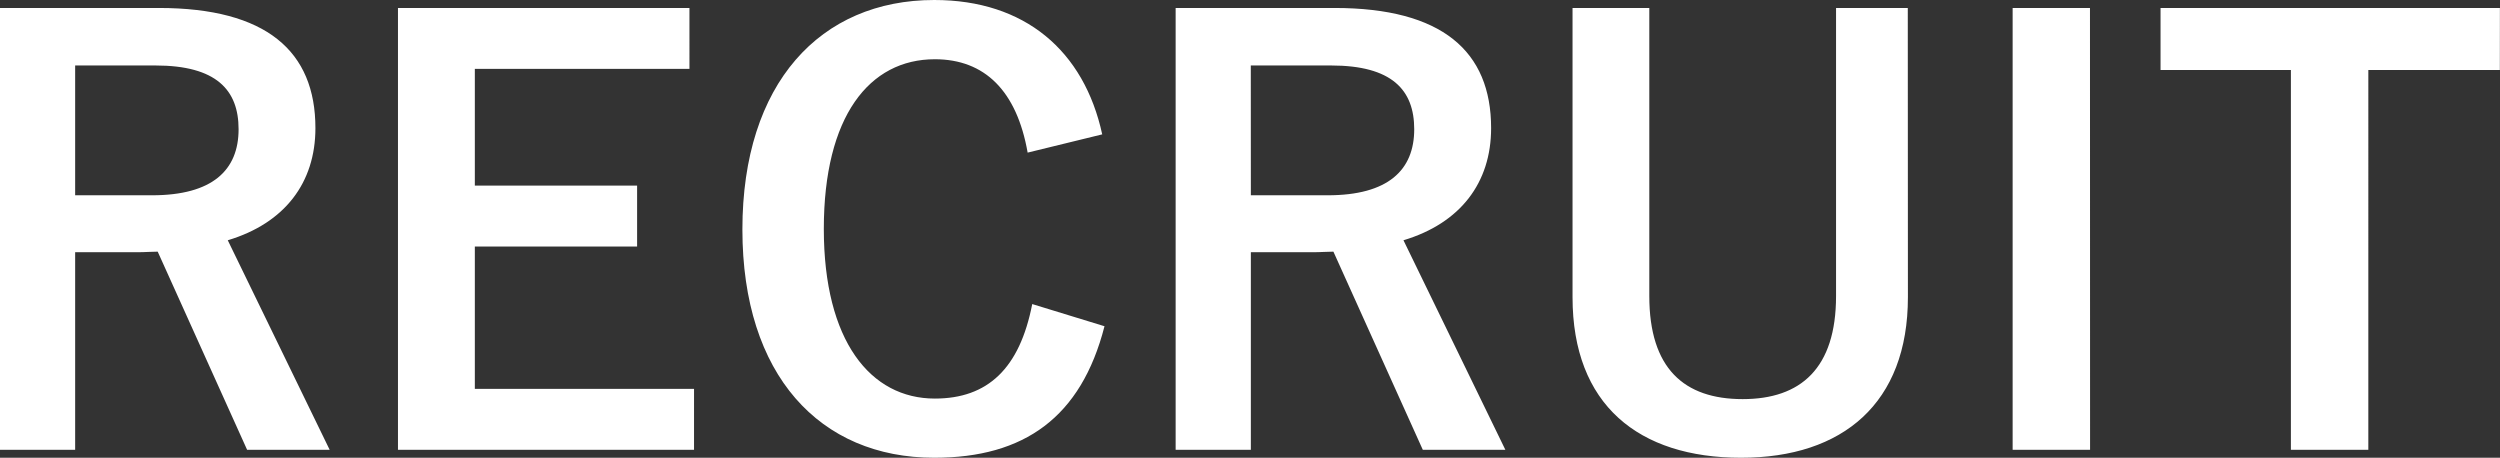
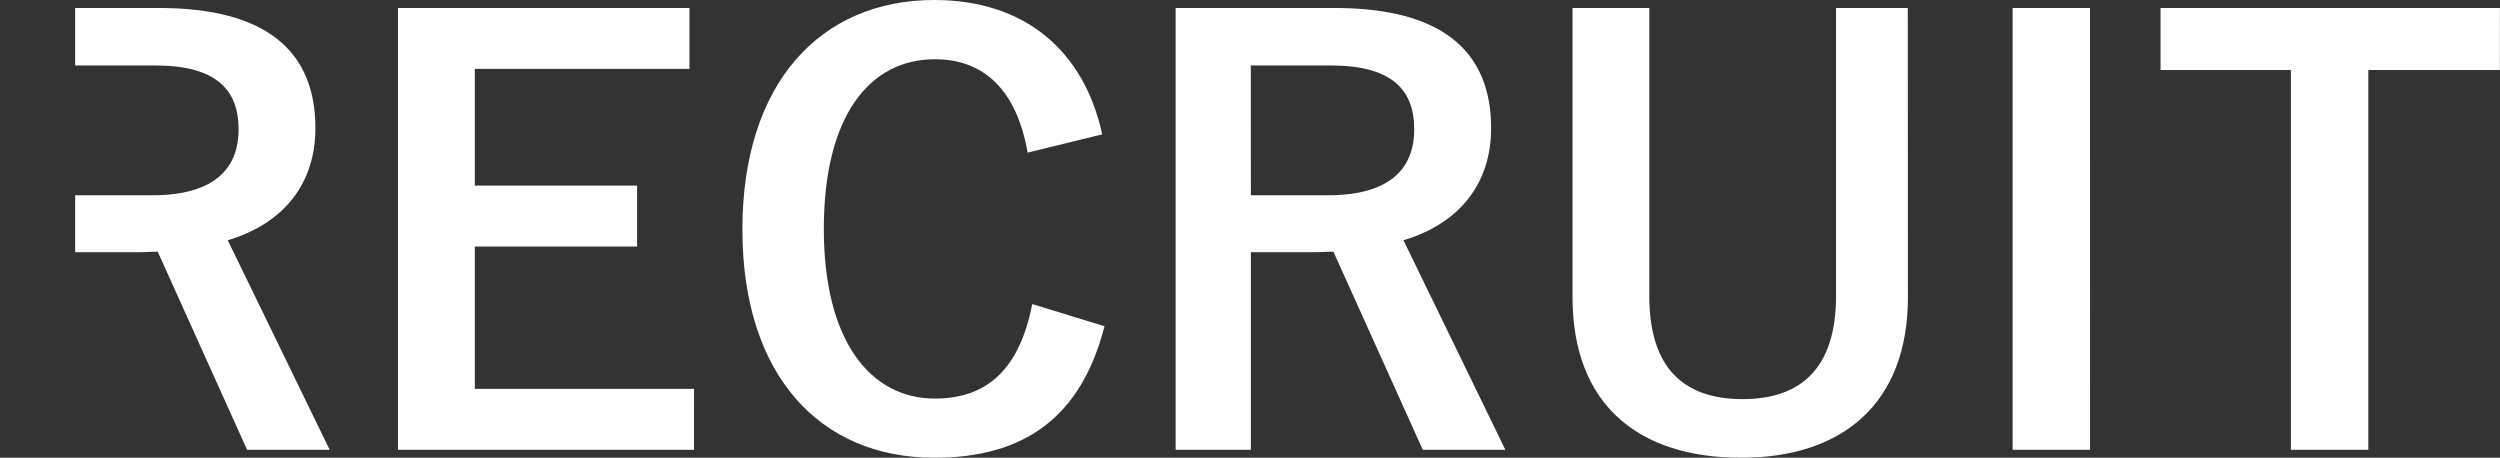
<svg xmlns="http://www.w3.org/2000/svg" width="333.716" height="61.104" viewBox="0 0 333.716 61.104">
  <rect x="0" y="0" width="333.716" height="61.104" fill="#333333" stroke="none" />
-   <path id="パス_294" data-name="パス 294" d="M7.068-58.824V.152H17.1V-26.22h8.36c.988,0,1.824-.076,2.66-.076L40.052.152h11.02l-13.6-27.968c7.6-2.28,11.7-7.676,11.7-14.972,0-10.26-6.536-16.036-20.9-16.036ZM17.1-51.148H27.816c8.132,0,11.1,3.268,11.1,8.512,0,5.472-3.5,8.816-11.552,8.816H17.1Zm82-7.676H60.192V.152h39.52V-7.98H70.452v-19h21.66v-8.132H70.452v-15.58H99.1Zm55.1,16.872c-2.432-11.172-10.336-17.936-22.42-17.936-15.2,0-25.612,11.1-25.612,30.628,0,19.456,10.336,30.476,25.612,30.476,12.008,0,19.608-5.4,22.724-17.556L144.856-19.3c-1.672,8.588-5.928,12.616-13,12.616-8.588,0-14.82-7.676-14.82-22.648,0-15.048,6.08-22.648,14.82-22.648,6.688,0,10.944,4.256,12.388,12.464Zm9.8-16.872V.152H174.04V-26.22h8.36c.988,0,1.824-.076,2.66-.076L196.992.152h11.02l-13.6-27.968c7.6-2.28,11.7-7.676,11.7-14.972,0-10.26-6.536-16.036-20.9-16.036Zm10.032,7.676h10.716c8.132,0,11.1,3.268,11.1,8.512,0,5.472-3.5,8.816-11.552,8.816H174.04Zm87.7-7.676h-9.576v38.456c0,9.652-4.712,13.756-12.464,13.756-7.828,0-12.464-4.1-12.464-13.756V-58.824H216.98v38.608c0,14.364,8.816,21.432,22.5,21.432,13.6,0,22.268-7.3,22.268-21.432Zm24.32,0H275.728V.152h10.336Zm54.72,0h-45.3v8.284h17.4V.152h10.336V-50.54h17.556Z" transform="translate(-7.068 59.888)" fill="#fff" />
+   <path id="パス_294" data-name="パス 294" d="M7.068-58.824H17.1V-26.22h8.36c.988,0,1.824-.076,2.66-.076L40.052.152h11.02l-13.6-27.968c7.6-2.28,11.7-7.676,11.7-14.972,0-10.26-6.536-16.036-20.9-16.036ZM17.1-51.148H27.816c8.132,0,11.1,3.268,11.1,8.512,0,5.472-3.5,8.816-11.552,8.816H17.1Zm82-7.676H60.192V.152h39.52V-7.98H70.452v-19h21.66v-8.132H70.452v-15.58H99.1Zm55.1,16.872c-2.432-11.172-10.336-17.936-22.42-17.936-15.2,0-25.612,11.1-25.612,30.628,0,19.456,10.336,30.476,25.612,30.476,12.008,0,19.608-5.4,22.724-17.556L144.856-19.3c-1.672,8.588-5.928,12.616-13,12.616-8.588,0-14.82-7.676-14.82-22.648,0-15.048,6.08-22.648,14.82-22.648,6.688,0,10.944,4.256,12.388,12.464Zm9.8-16.872V.152H174.04V-26.22h8.36c.988,0,1.824-.076,2.66-.076L196.992.152h11.02l-13.6-27.968c7.6-2.28,11.7-7.676,11.7-14.972,0-10.26-6.536-16.036-20.9-16.036Zm10.032,7.676h10.716c8.132,0,11.1,3.268,11.1,8.512,0,5.472-3.5,8.816-11.552,8.816H174.04Zm87.7-7.676h-9.576v38.456c0,9.652-4.712,13.756-12.464,13.756-7.828,0-12.464-4.1-12.464-13.756V-58.824H216.98v38.608c0,14.364,8.816,21.432,22.5,21.432,13.6,0,22.268-7.3,22.268-21.432Zm24.32,0H275.728V.152h10.336Zm54.72,0h-45.3v8.284h17.4V.152h10.336V-50.54h17.556Z" transform="translate(-7.068 59.888)" fill="#fff" />
</svg>